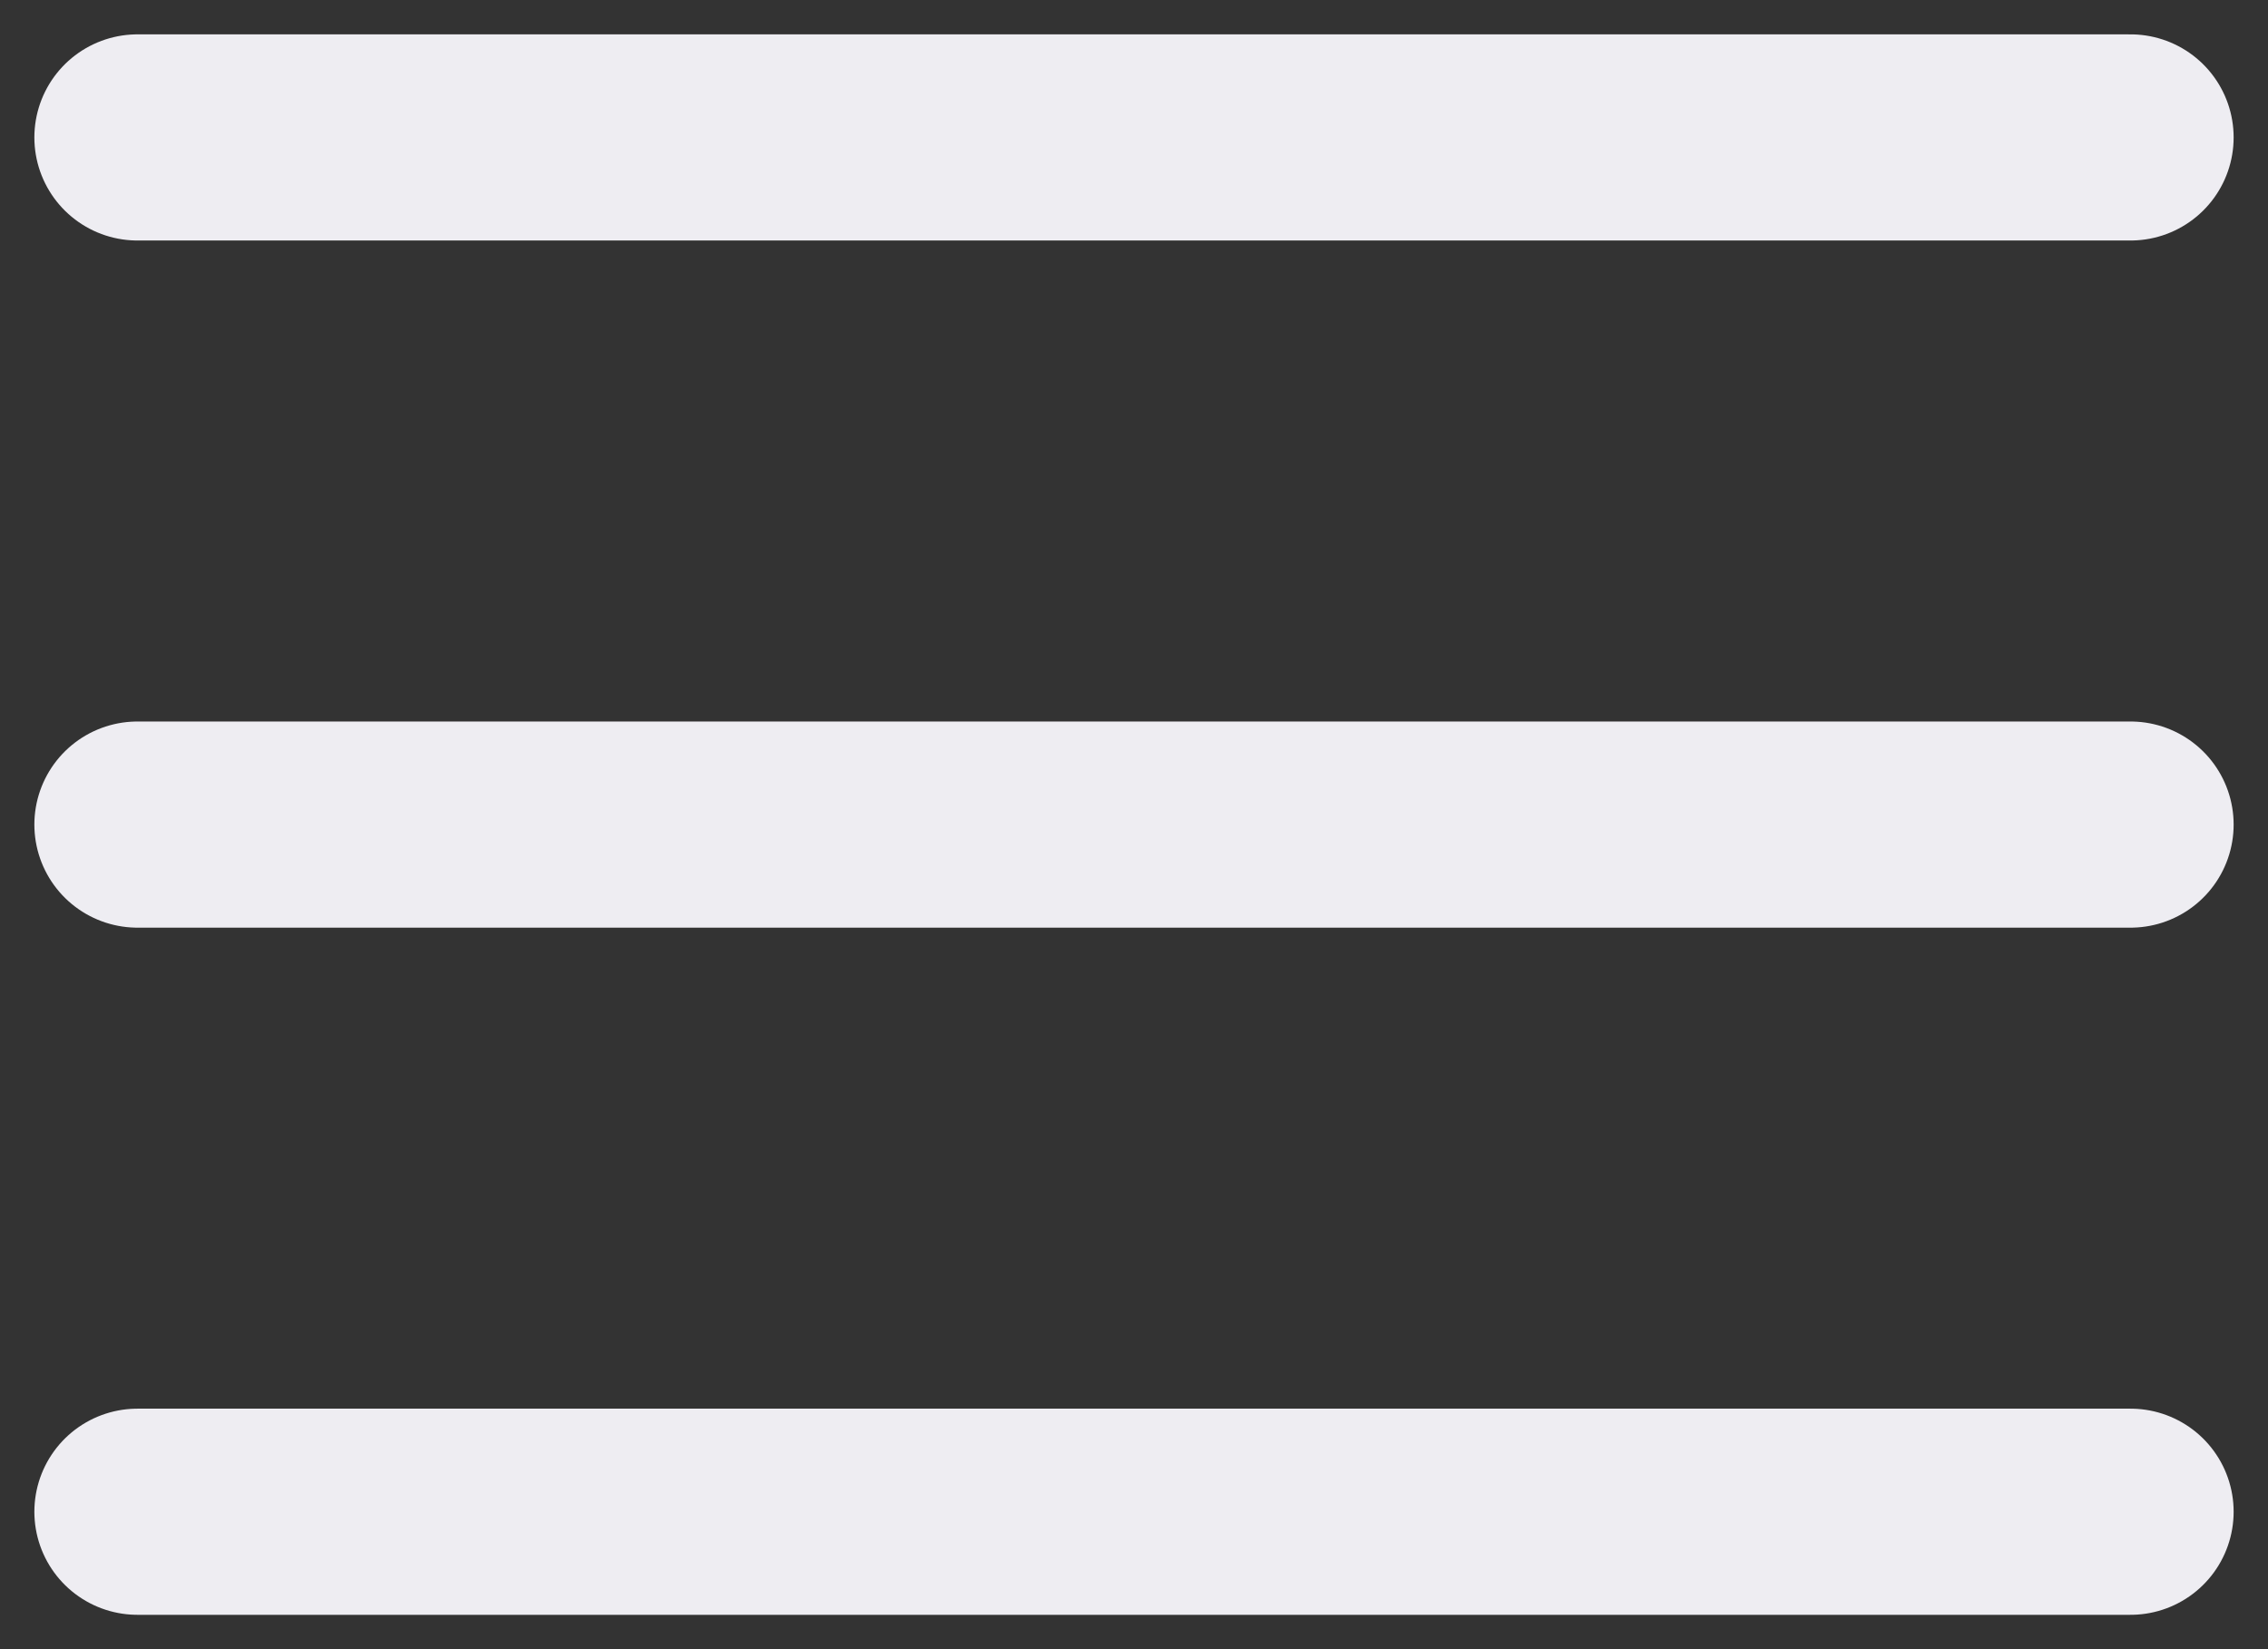
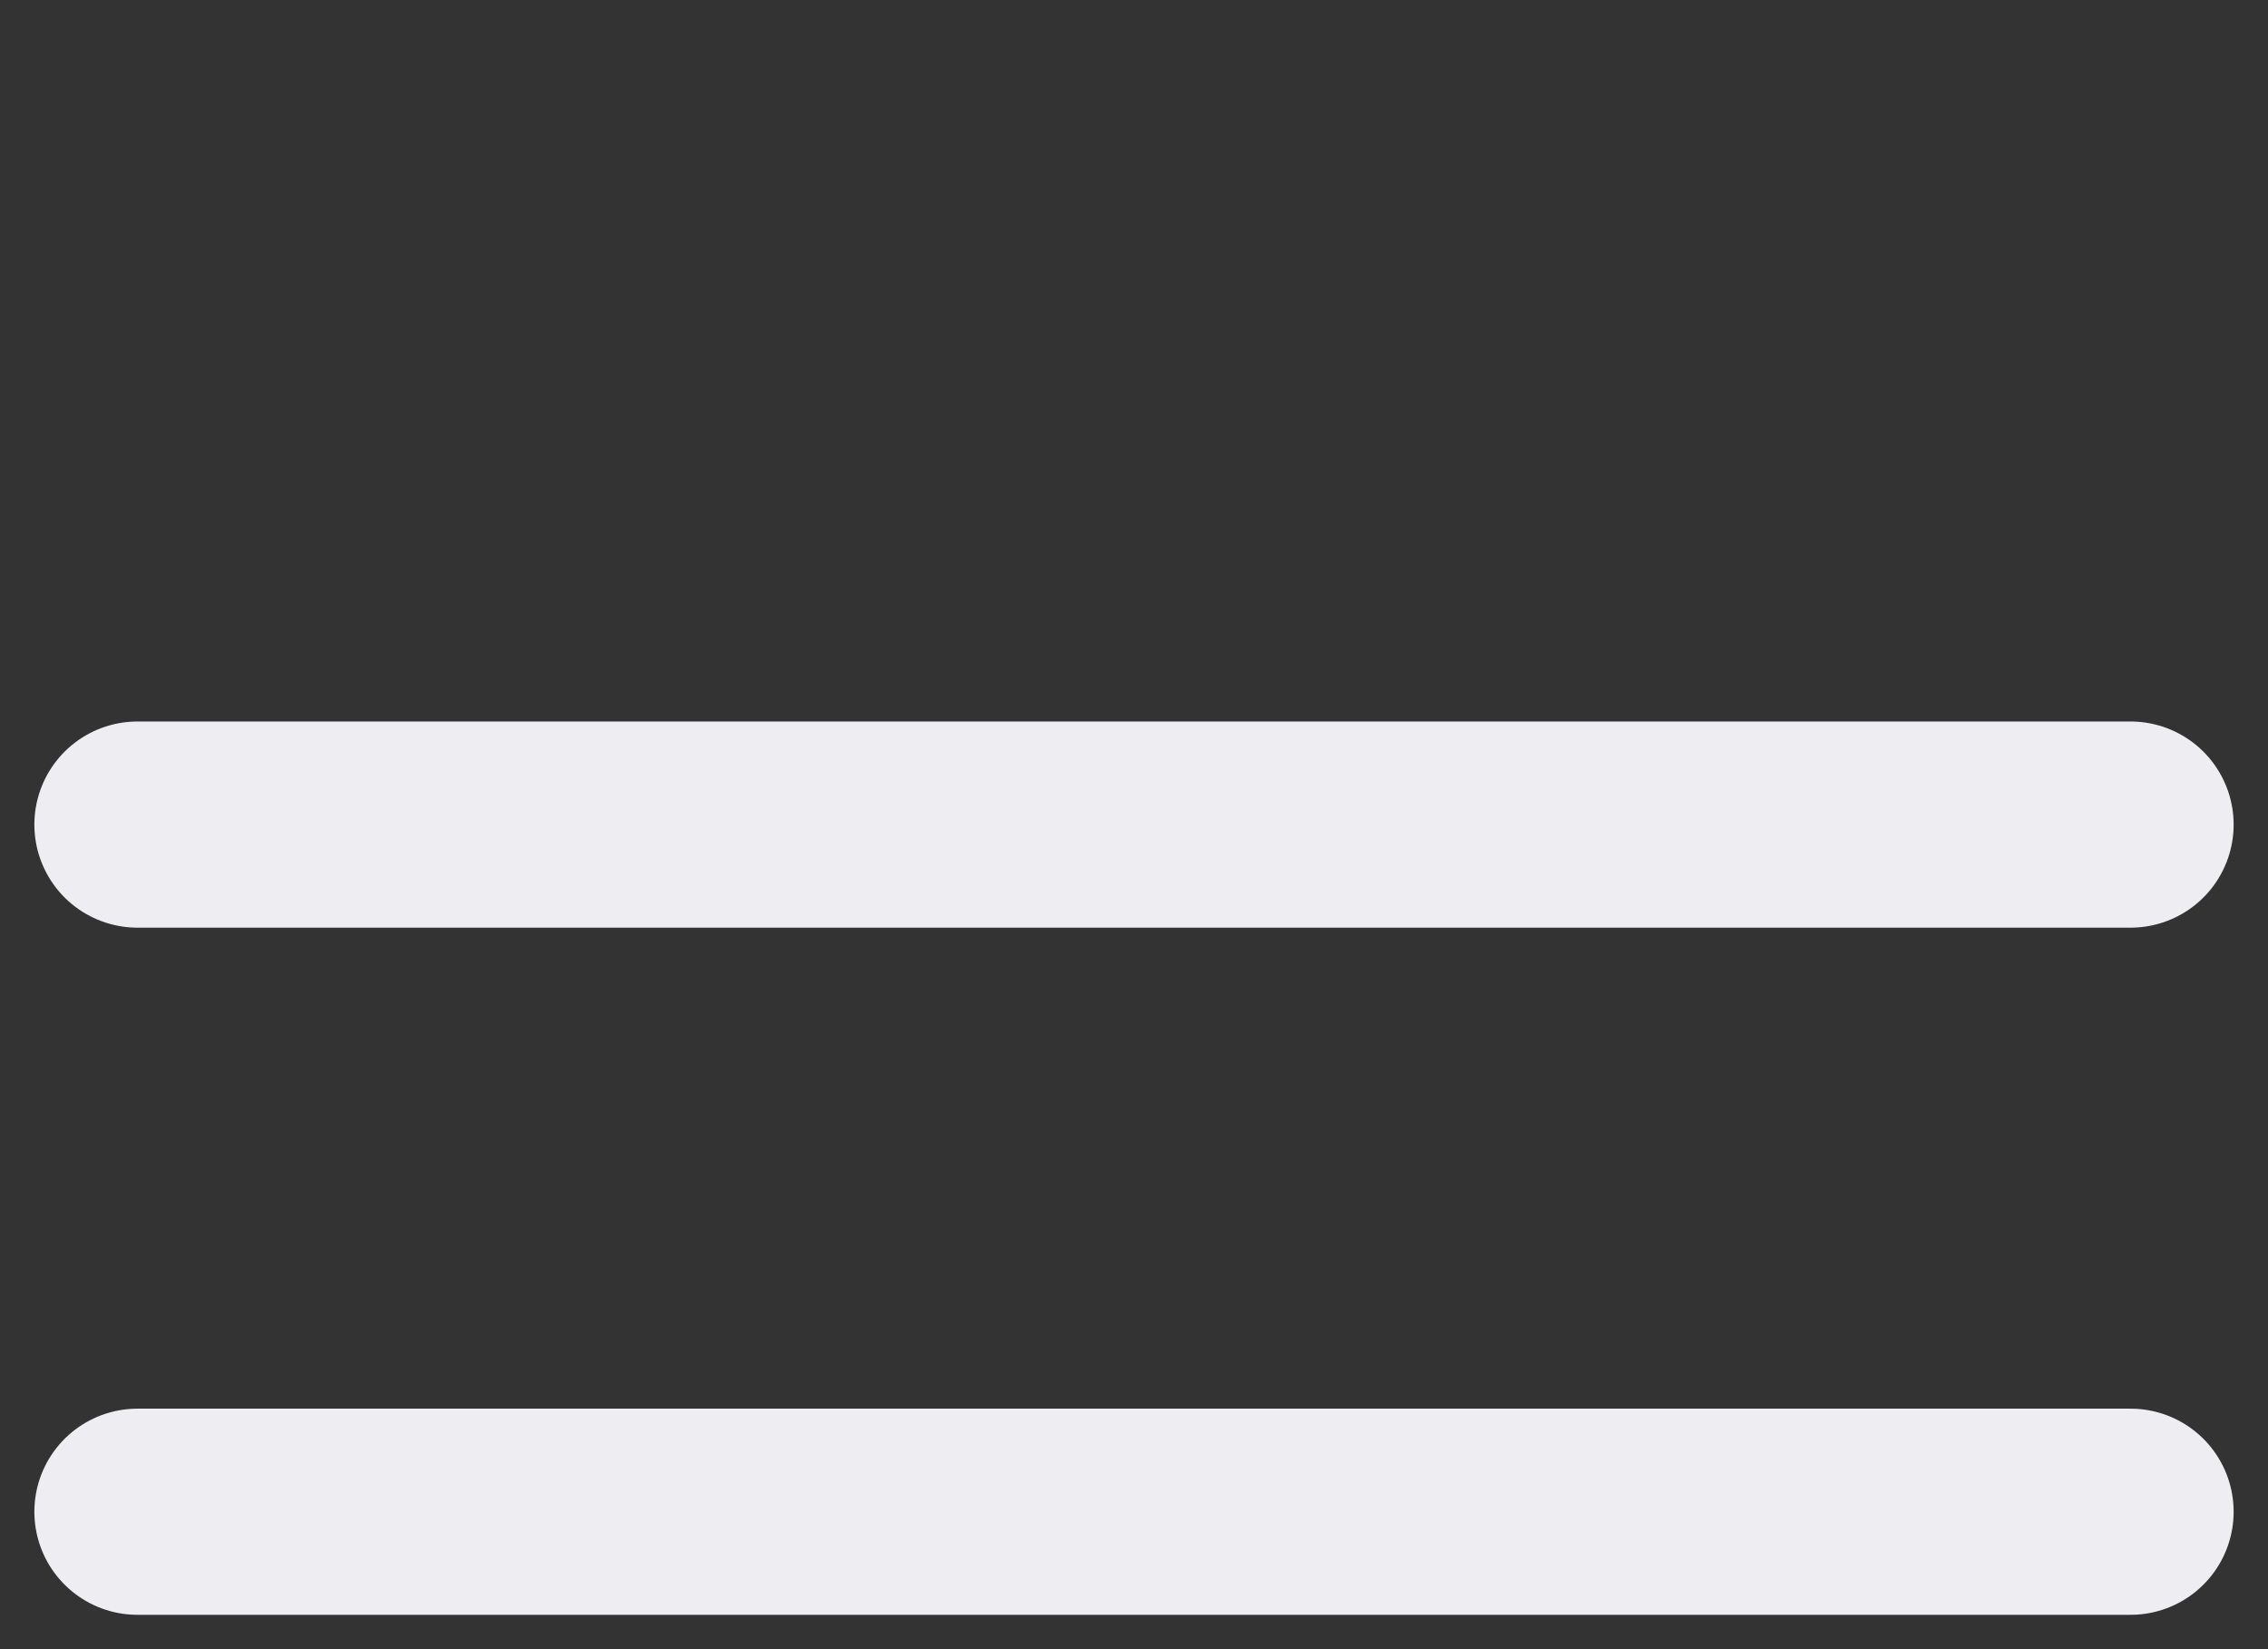
<svg xmlns="http://www.w3.org/2000/svg" width="33" height="24" viewBox="0 0 33 24" fill="none">
  <rect x="0" y="0" width="33" height="24" fill="#333333" stroke="none" />
-   <path d="M2 2L31 2" stroke="#EEEDF2" stroke-width="3" stroke-linecap="round" />
  <path d="M2 12L31 12" stroke="#EEEDF2" stroke-width="3" stroke-linecap="round" />
  <path d="M2 22L31 22" stroke="#EEEDF2" stroke-width="3" stroke-linecap="round" />
</svg>